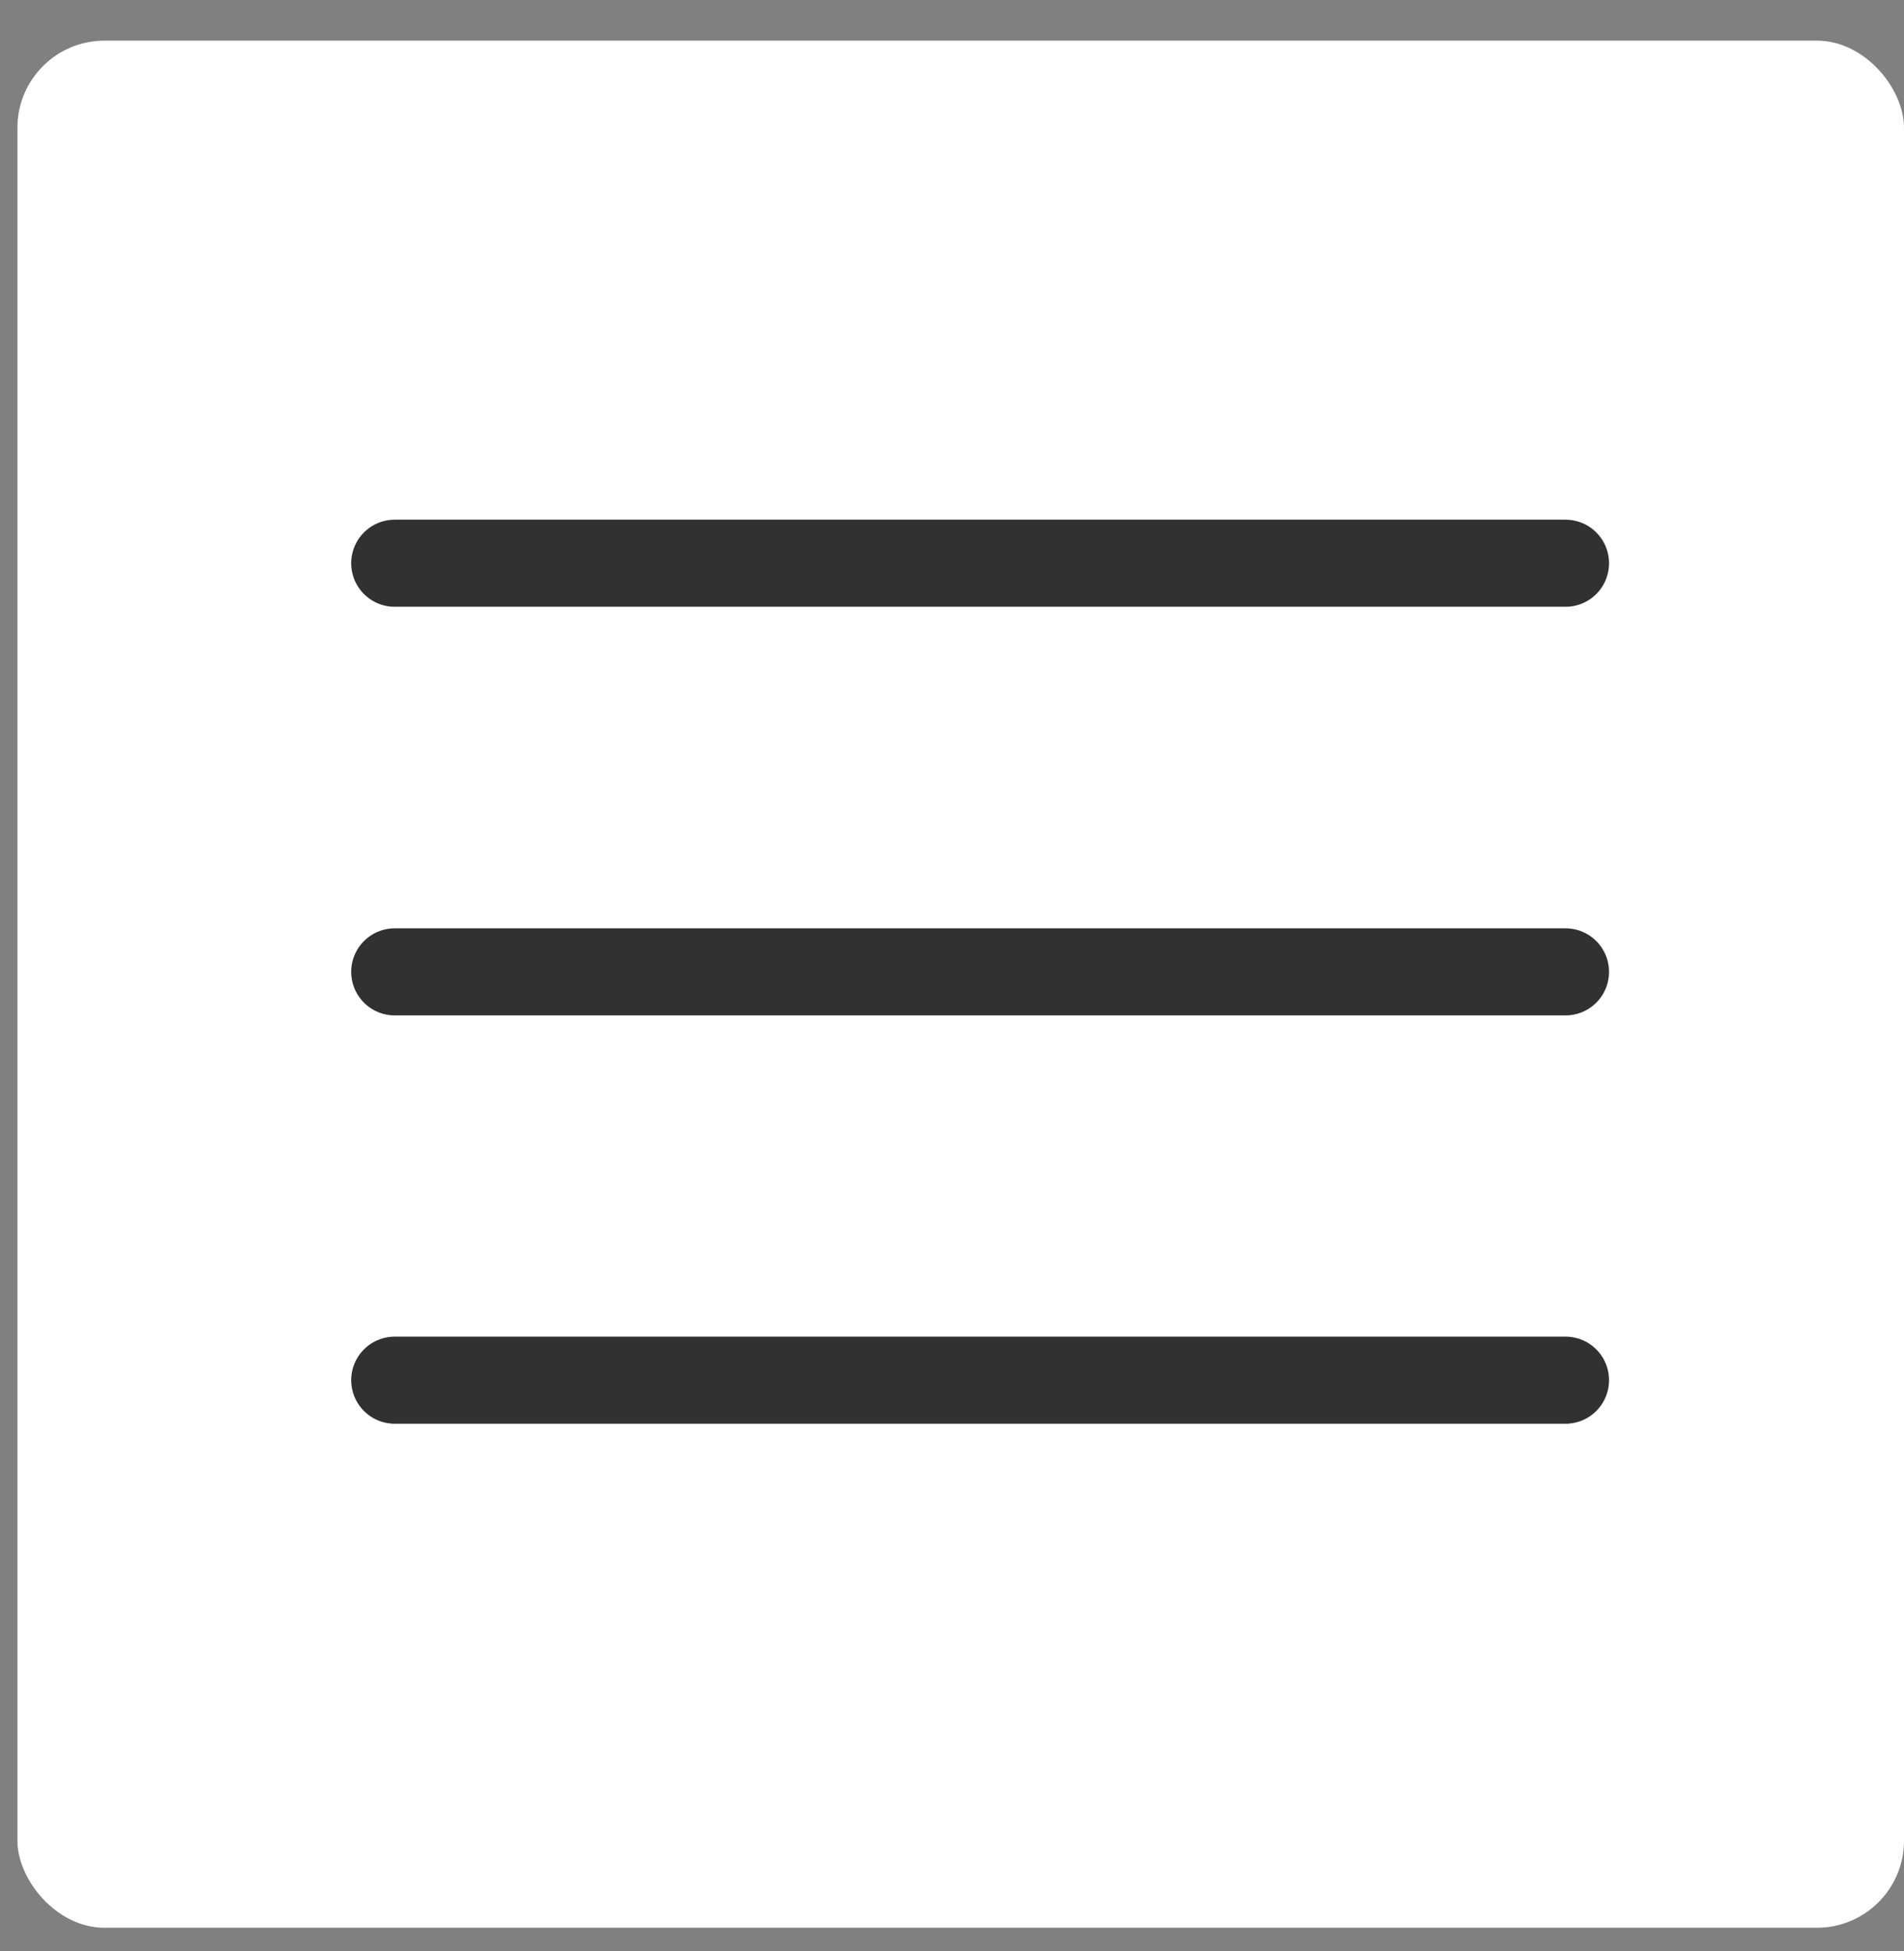
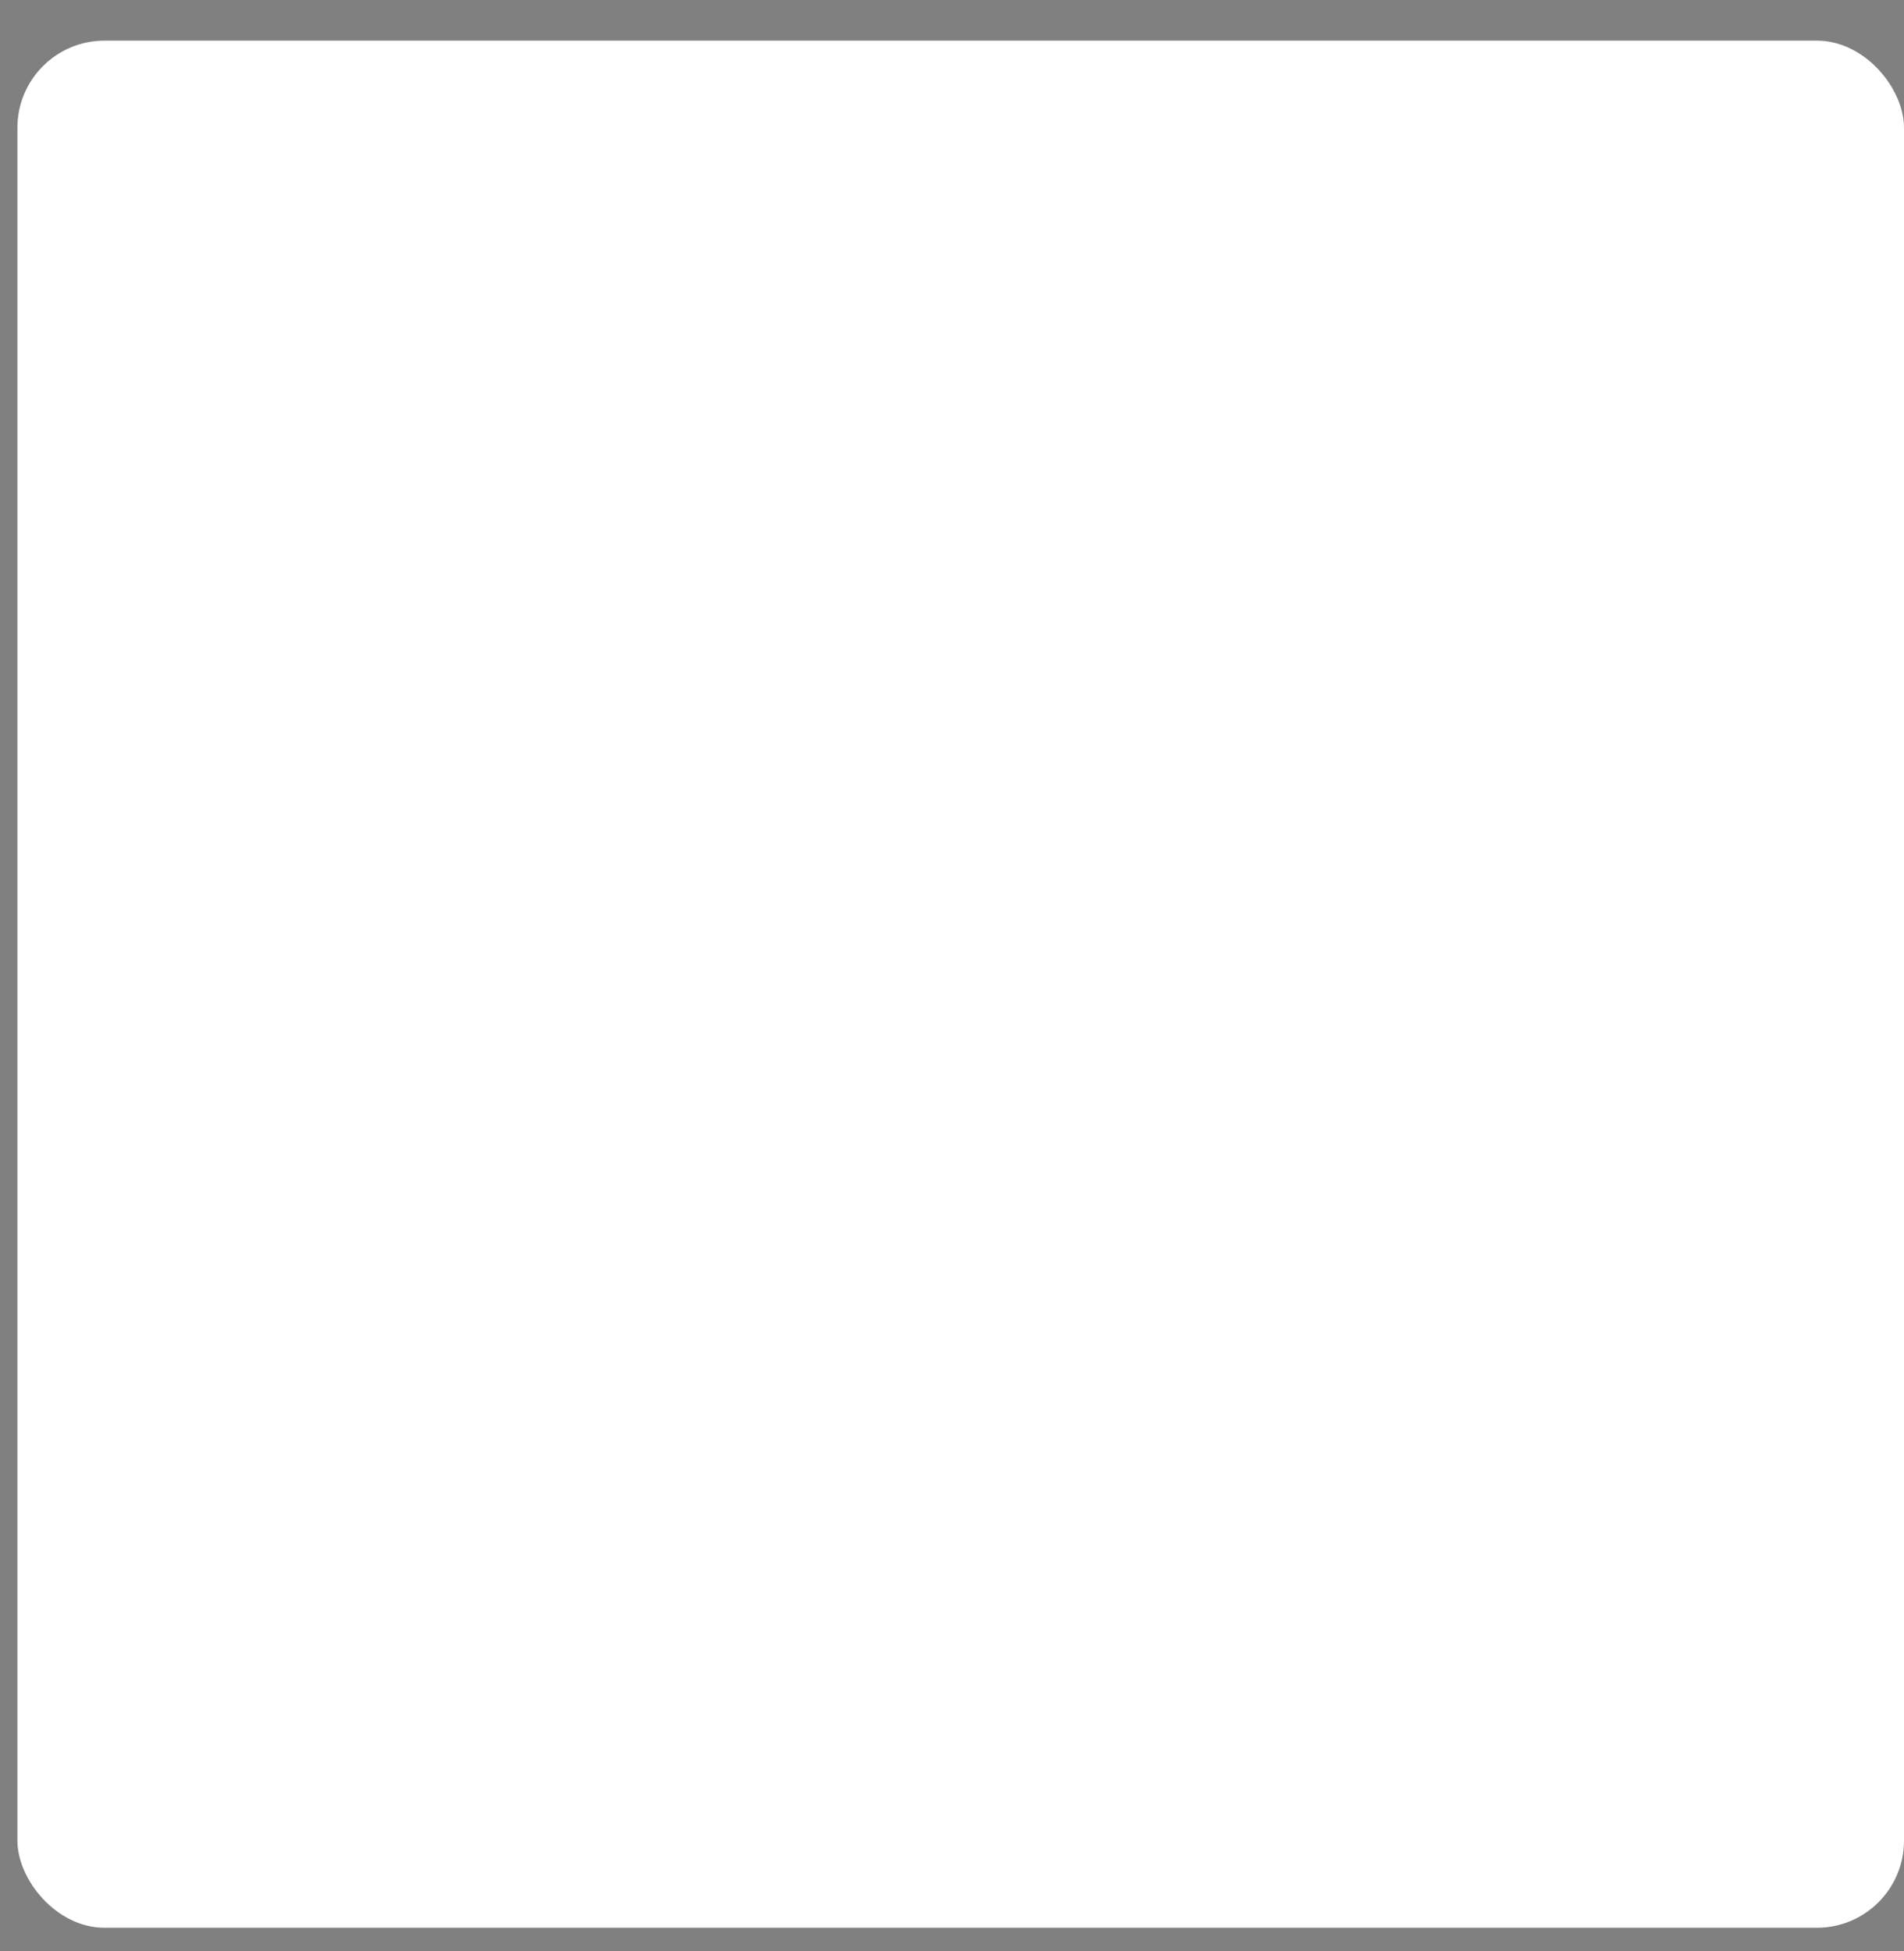
<svg xmlns="http://www.w3.org/2000/svg" width="41" height="42" viewBox="0 0 41 42" fill="none">
  <rect x="0" y="0" width="41" height="42" fill="#808080" stroke="none" />
  <rect x="0.375" y="0.875" width="40.625" height="40.625" rx="1.875" fill="white" />
-   <path d="M8.5 12.125H33.711" stroke="#313131" stroke-width="1.875" stroke-linecap="round" />
-   <path d="M8.5 20.922H33.711" stroke="#313131" stroke-width="1.875" stroke-linecap="round" />
-   <path d="M8.5 29.712H33.711" stroke="#313131" stroke-width="1.875" stroke-linecap="round" />
</svg>